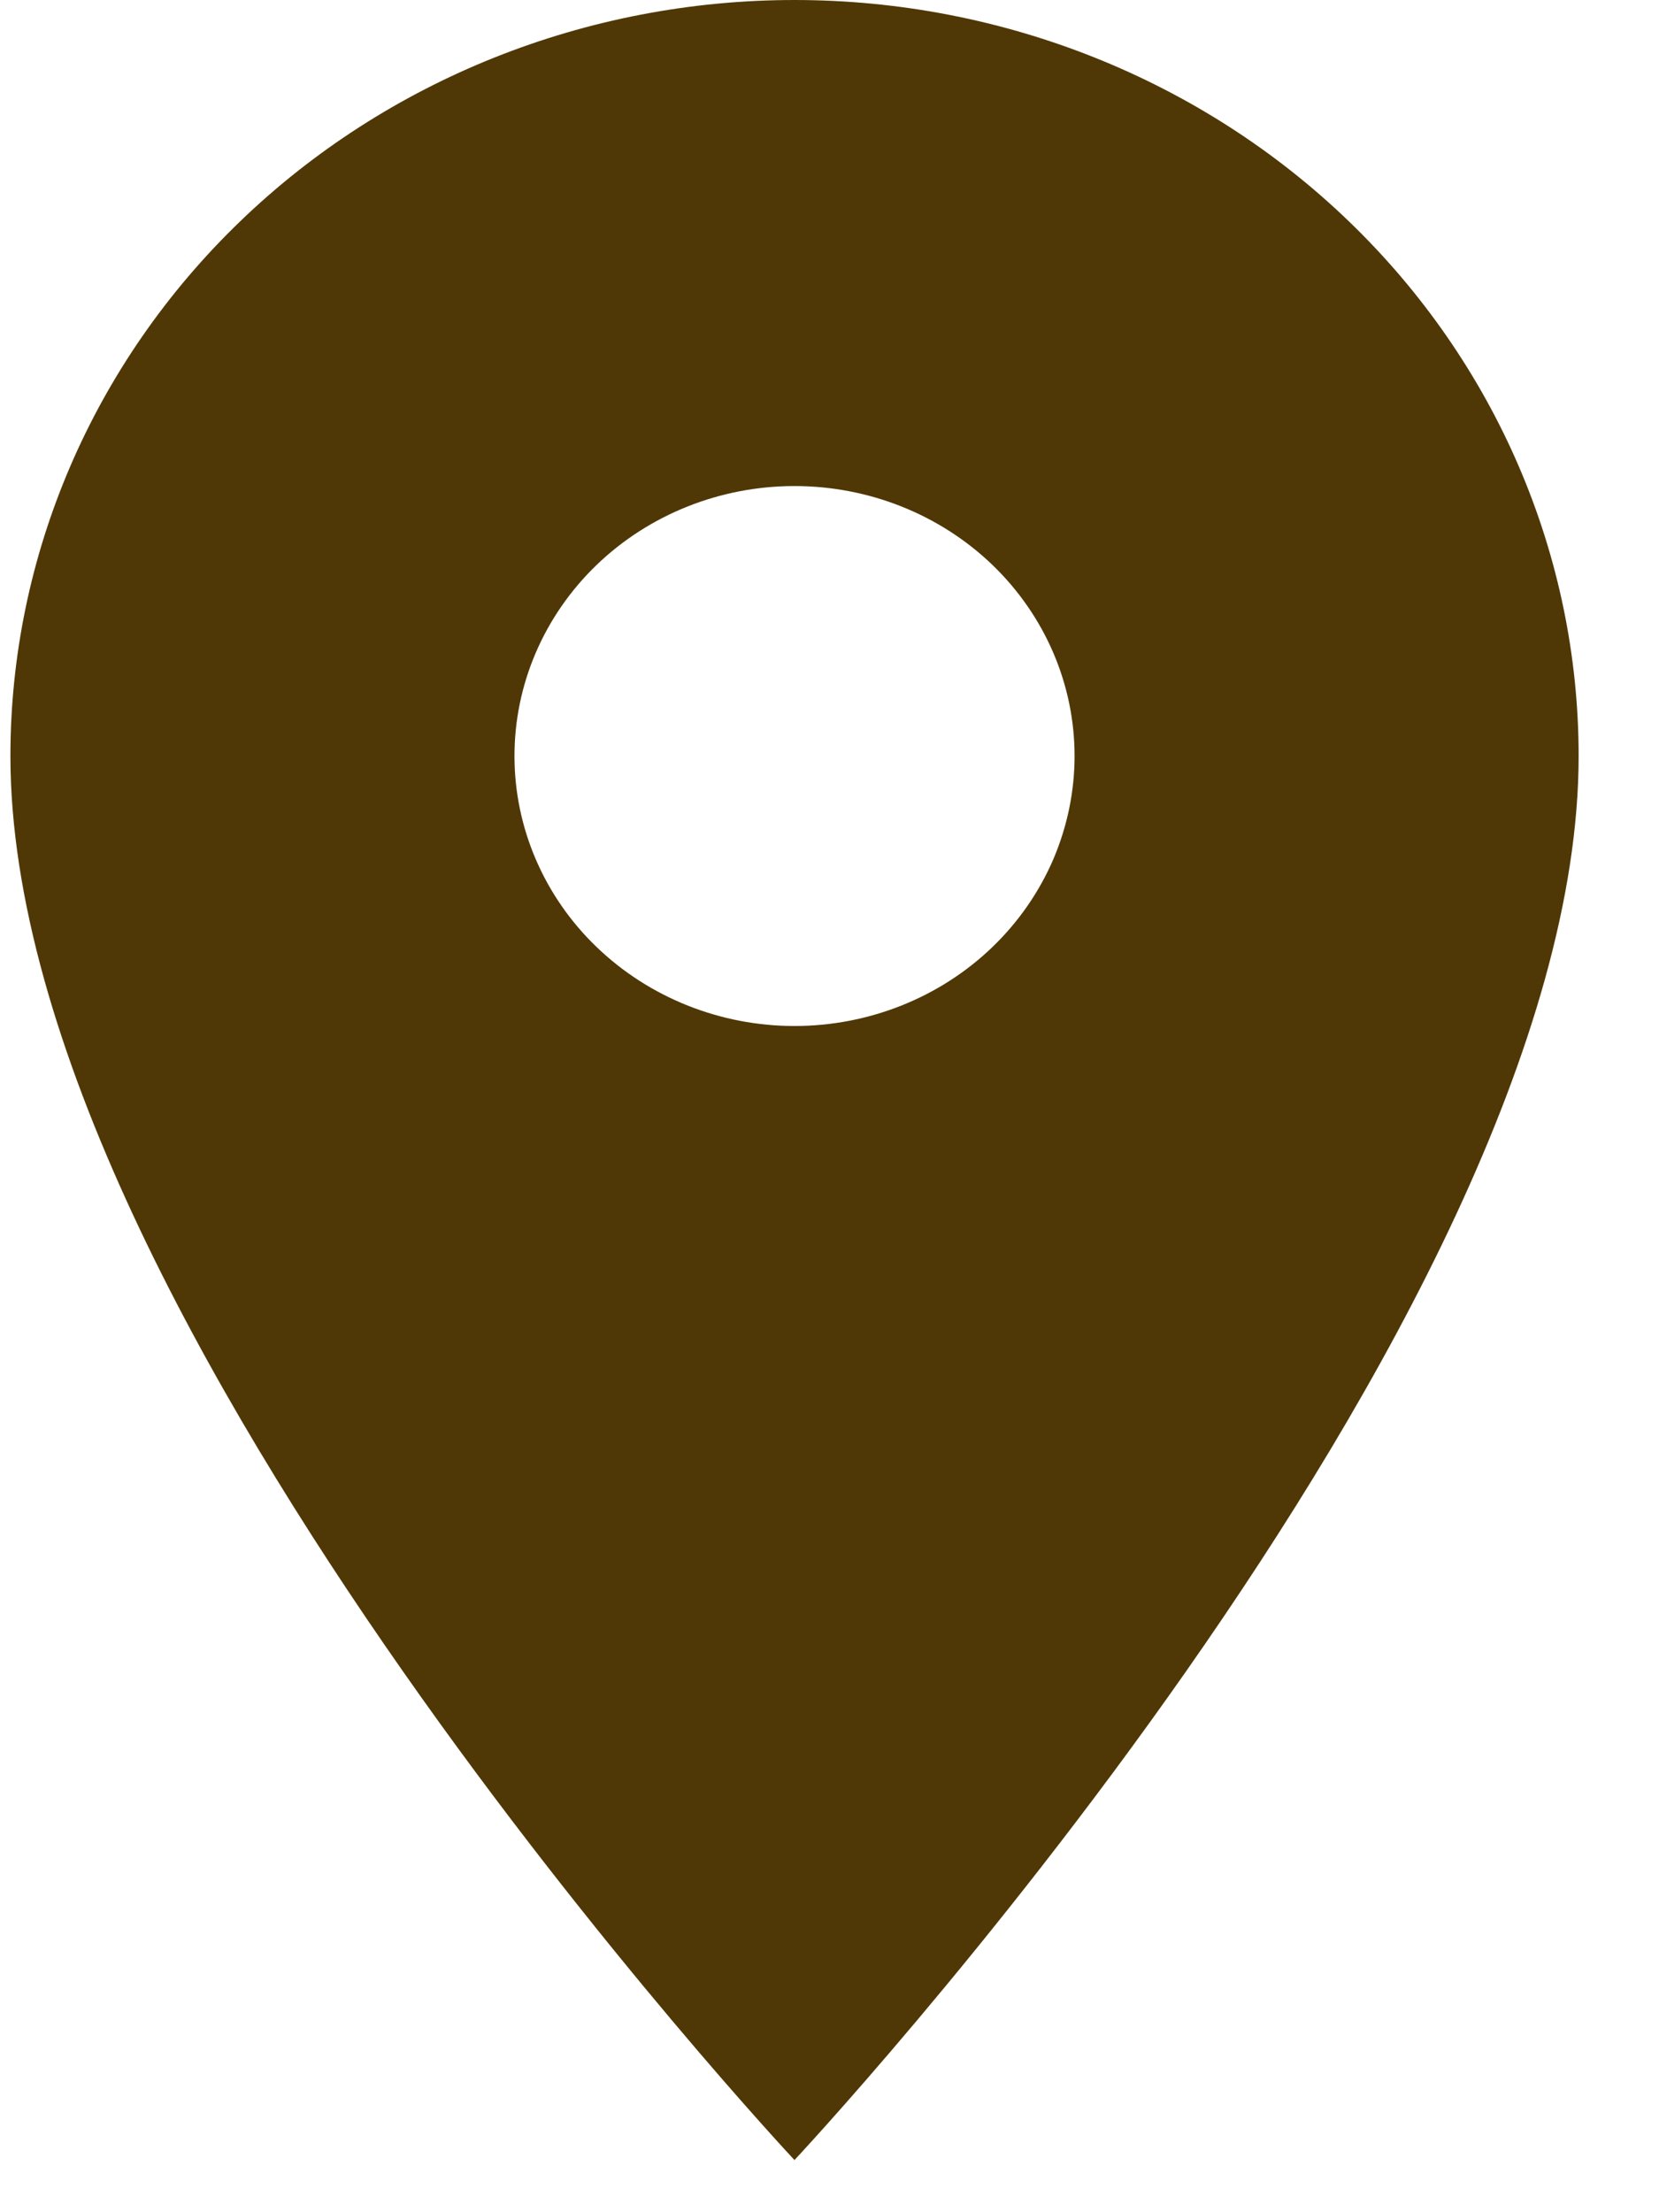
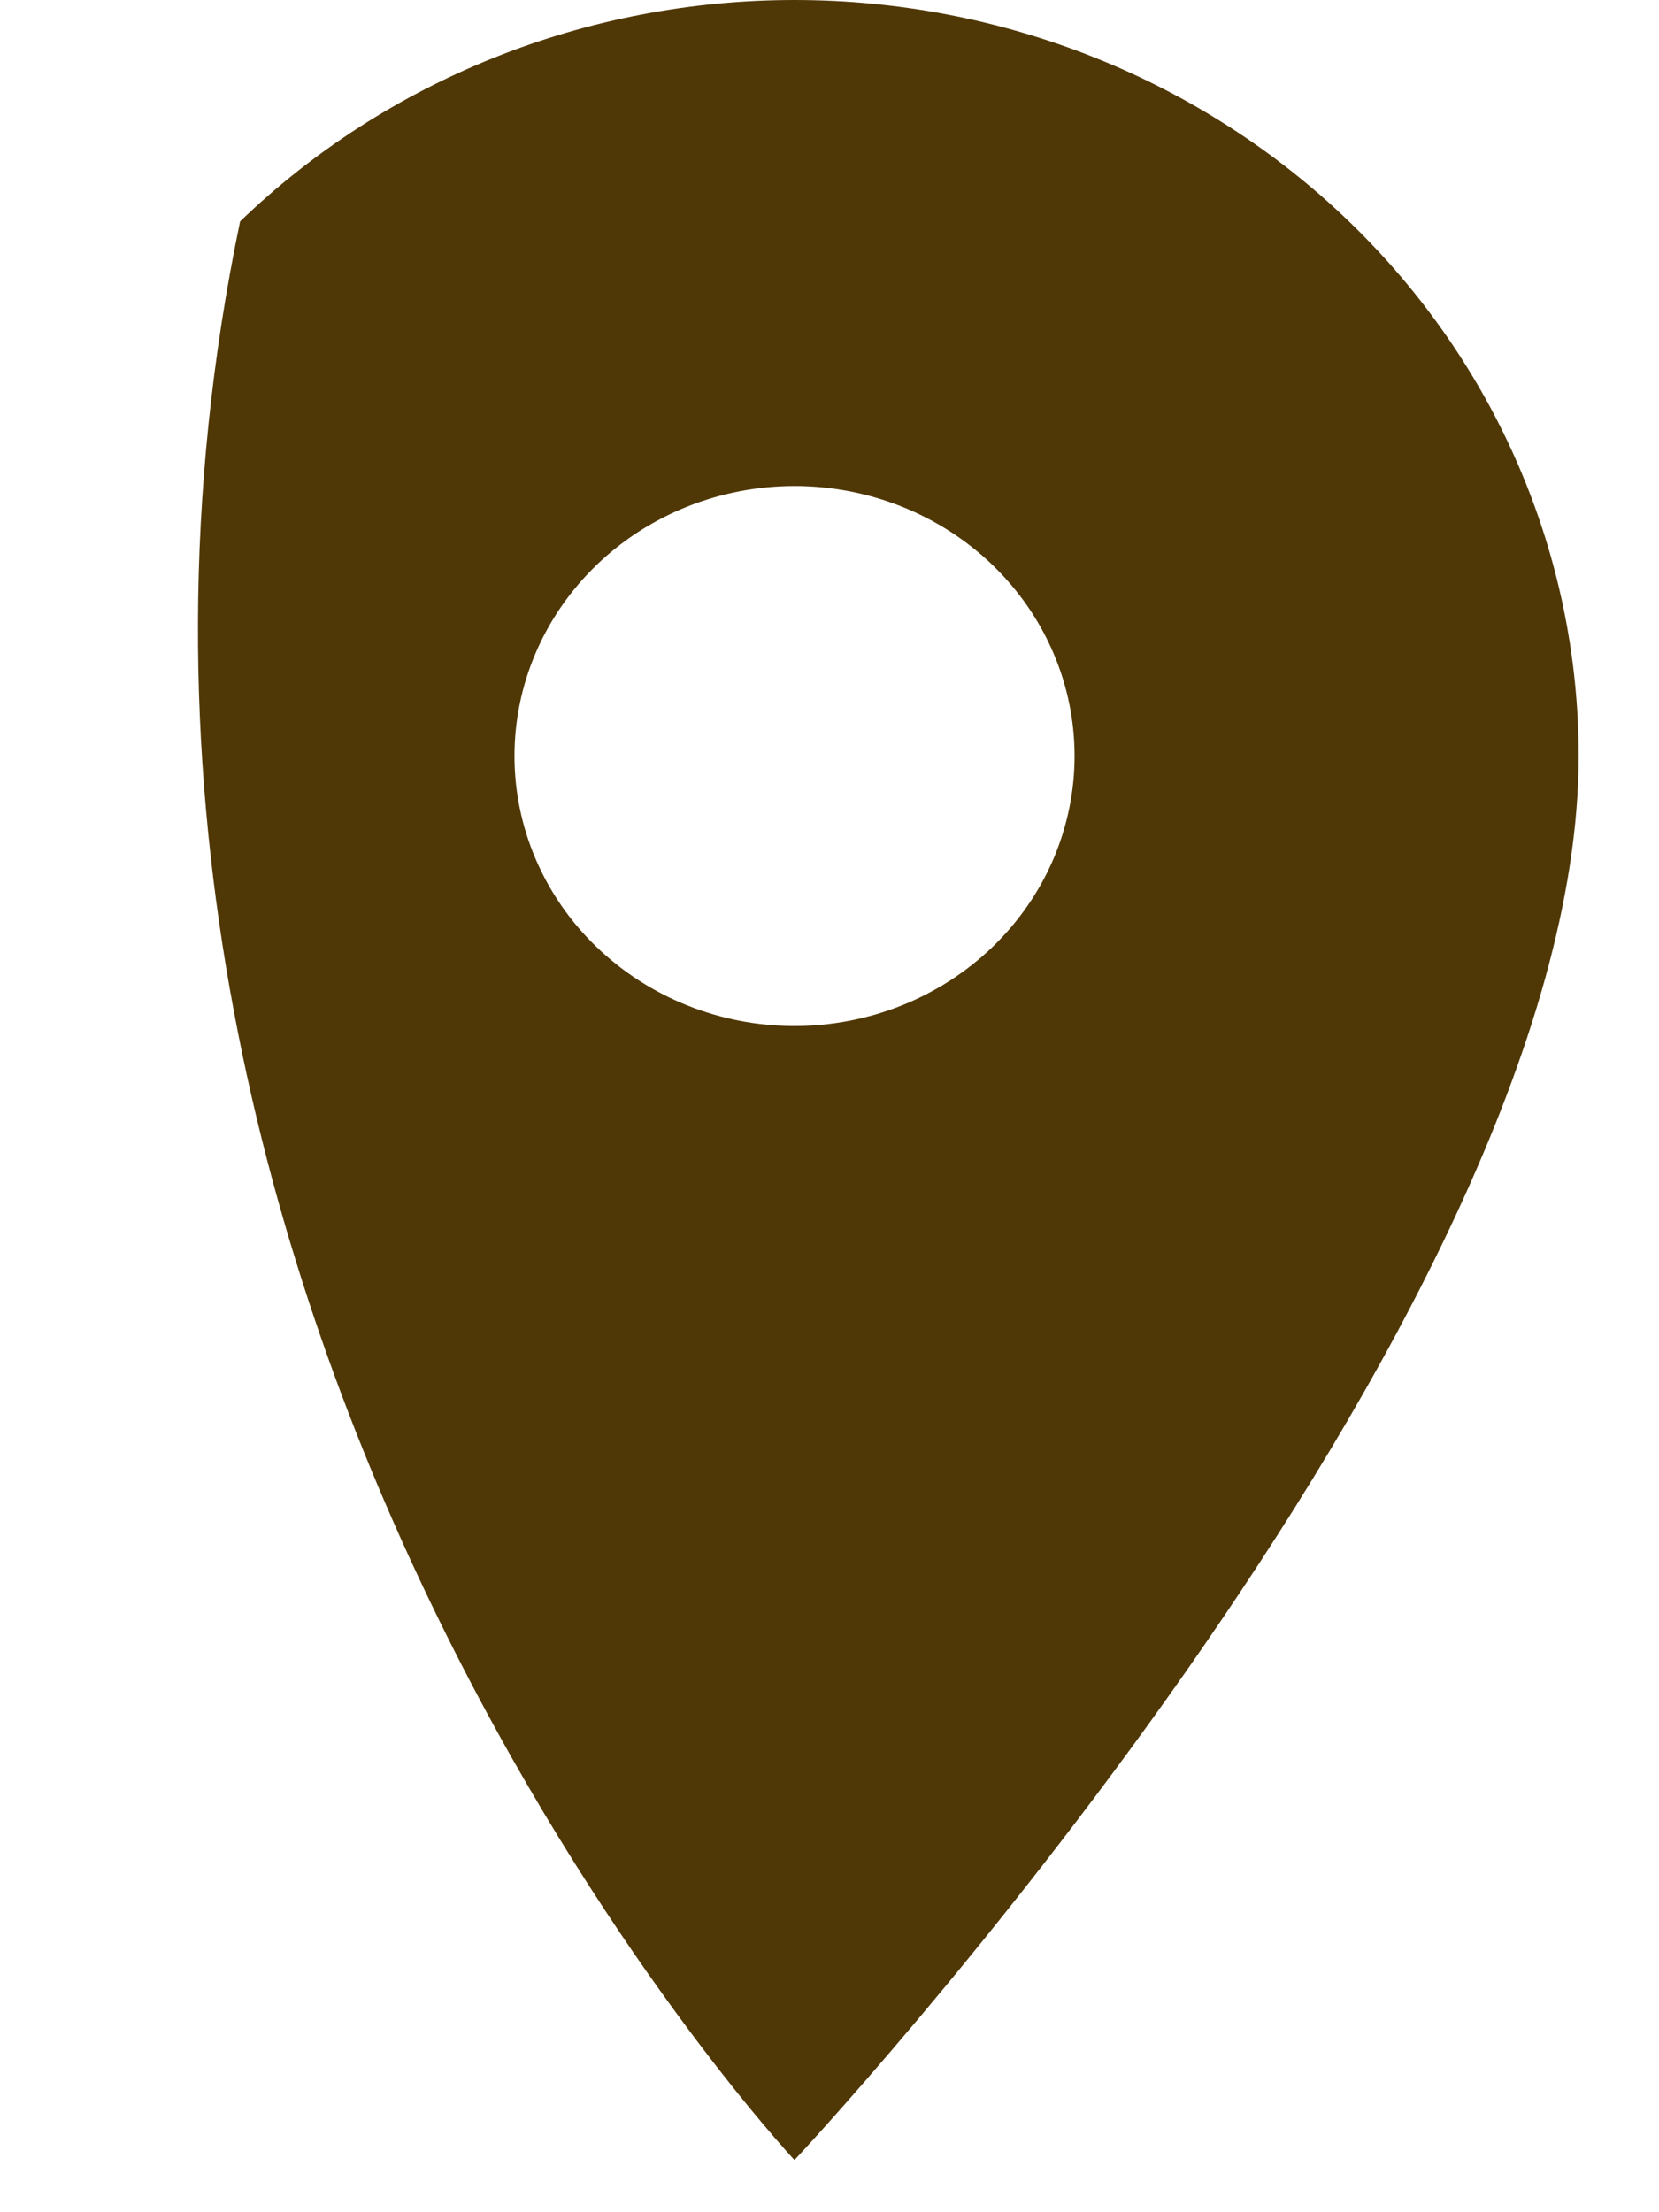
<svg xmlns="http://www.w3.org/2000/svg" width="18" height="24" viewBox="0 0 18 24" fill="none">
-   <path d="M8.62 11.131C7.815 11.131 7.042 10.822 6.472 10.273C5.902 9.724 5.582 8.979 5.582 8.202C5.582 7.425 5.902 6.68 6.472 6.13C7.042 5.581 7.815 5.273 8.62 5.273C9.426 5.273 10.199 5.581 10.769 6.13C11.339 6.68 11.659 7.425 11.659 8.202C11.659 8.586 11.58 8.967 11.428 9.323C11.275 9.678 11.051 10.001 10.769 10.273C10.487 10.545 10.152 10.761 9.783 10.908C9.415 11.055 9.019 11.131 8.62 11.131V11.131ZM8.62 0C6.364 0 4.2 0.864 2.605 2.402C1.009 3.94 0.113 6.027 0.113 8.202C0.113 14.353 8.62 23.434 8.62 23.434C8.62 23.434 17.128 14.353 17.128 8.202C17.128 6.027 16.232 3.94 14.636 2.402C13.041 0.864 10.877 0 8.62 0V0Z" fill="#503806" />
+   <path d="M8.62 11.131C7.815 11.131 7.042 10.822 6.472 10.273C5.902 9.724 5.582 8.979 5.582 8.202C5.582 7.425 5.902 6.68 6.472 6.13C7.042 5.581 7.815 5.273 8.62 5.273C9.426 5.273 10.199 5.581 10.769 6.13C11.339 6.68 11.659 7.425 11.659 8.202C11.659 8.586 11.58 8.967 11.428 9.323C11.275 9.678 11.051 10.001 10.769 10.273C10.487 10.545 10.152 10.761 9.783 10.908C9.415 11.055 9.019 11.131 8.62 11.131V11.131ZM8.62 0C6.364 0 4.2 0.864 2.605 2.402C0.113 14.353 8.62 23.434 8.62 23.434C8.62 23.434 17.128 14.353 17.128 8.202C17.128 6.027 16.232 3.94 14.636 2.402C13.041 0.864 10.877 0 8.62 0V0Z" fill="#503806" />
</svg>